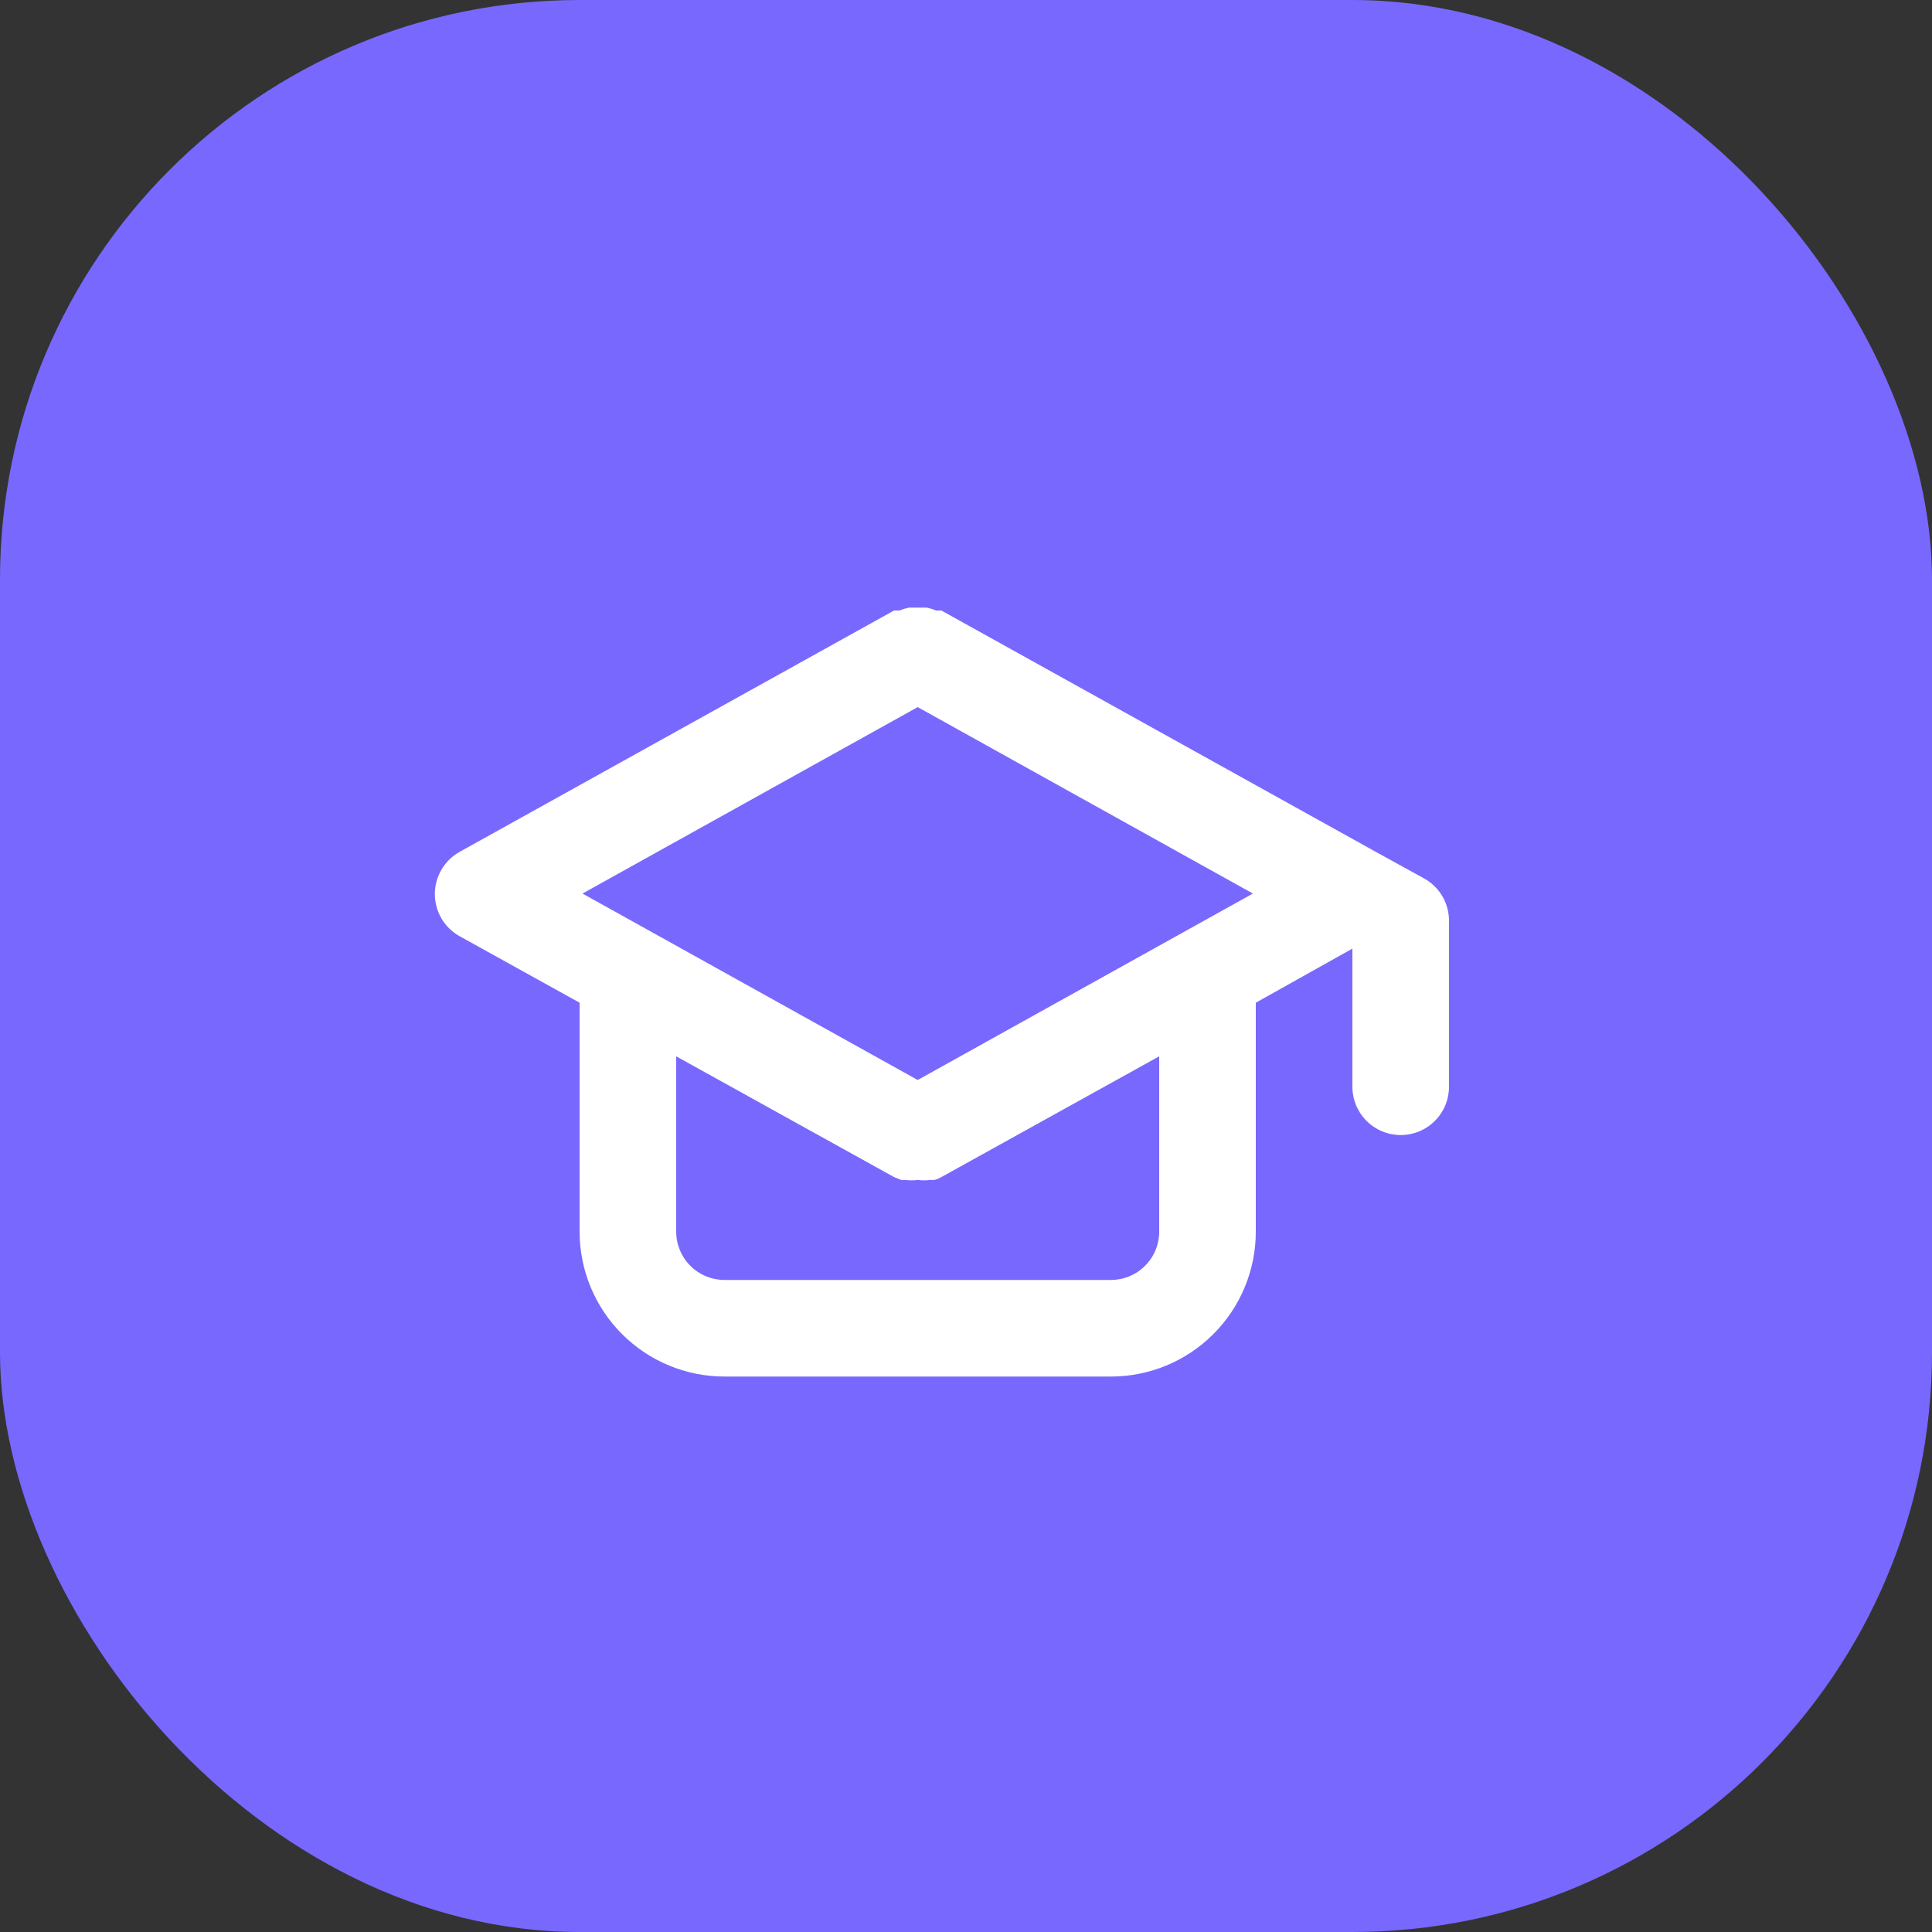
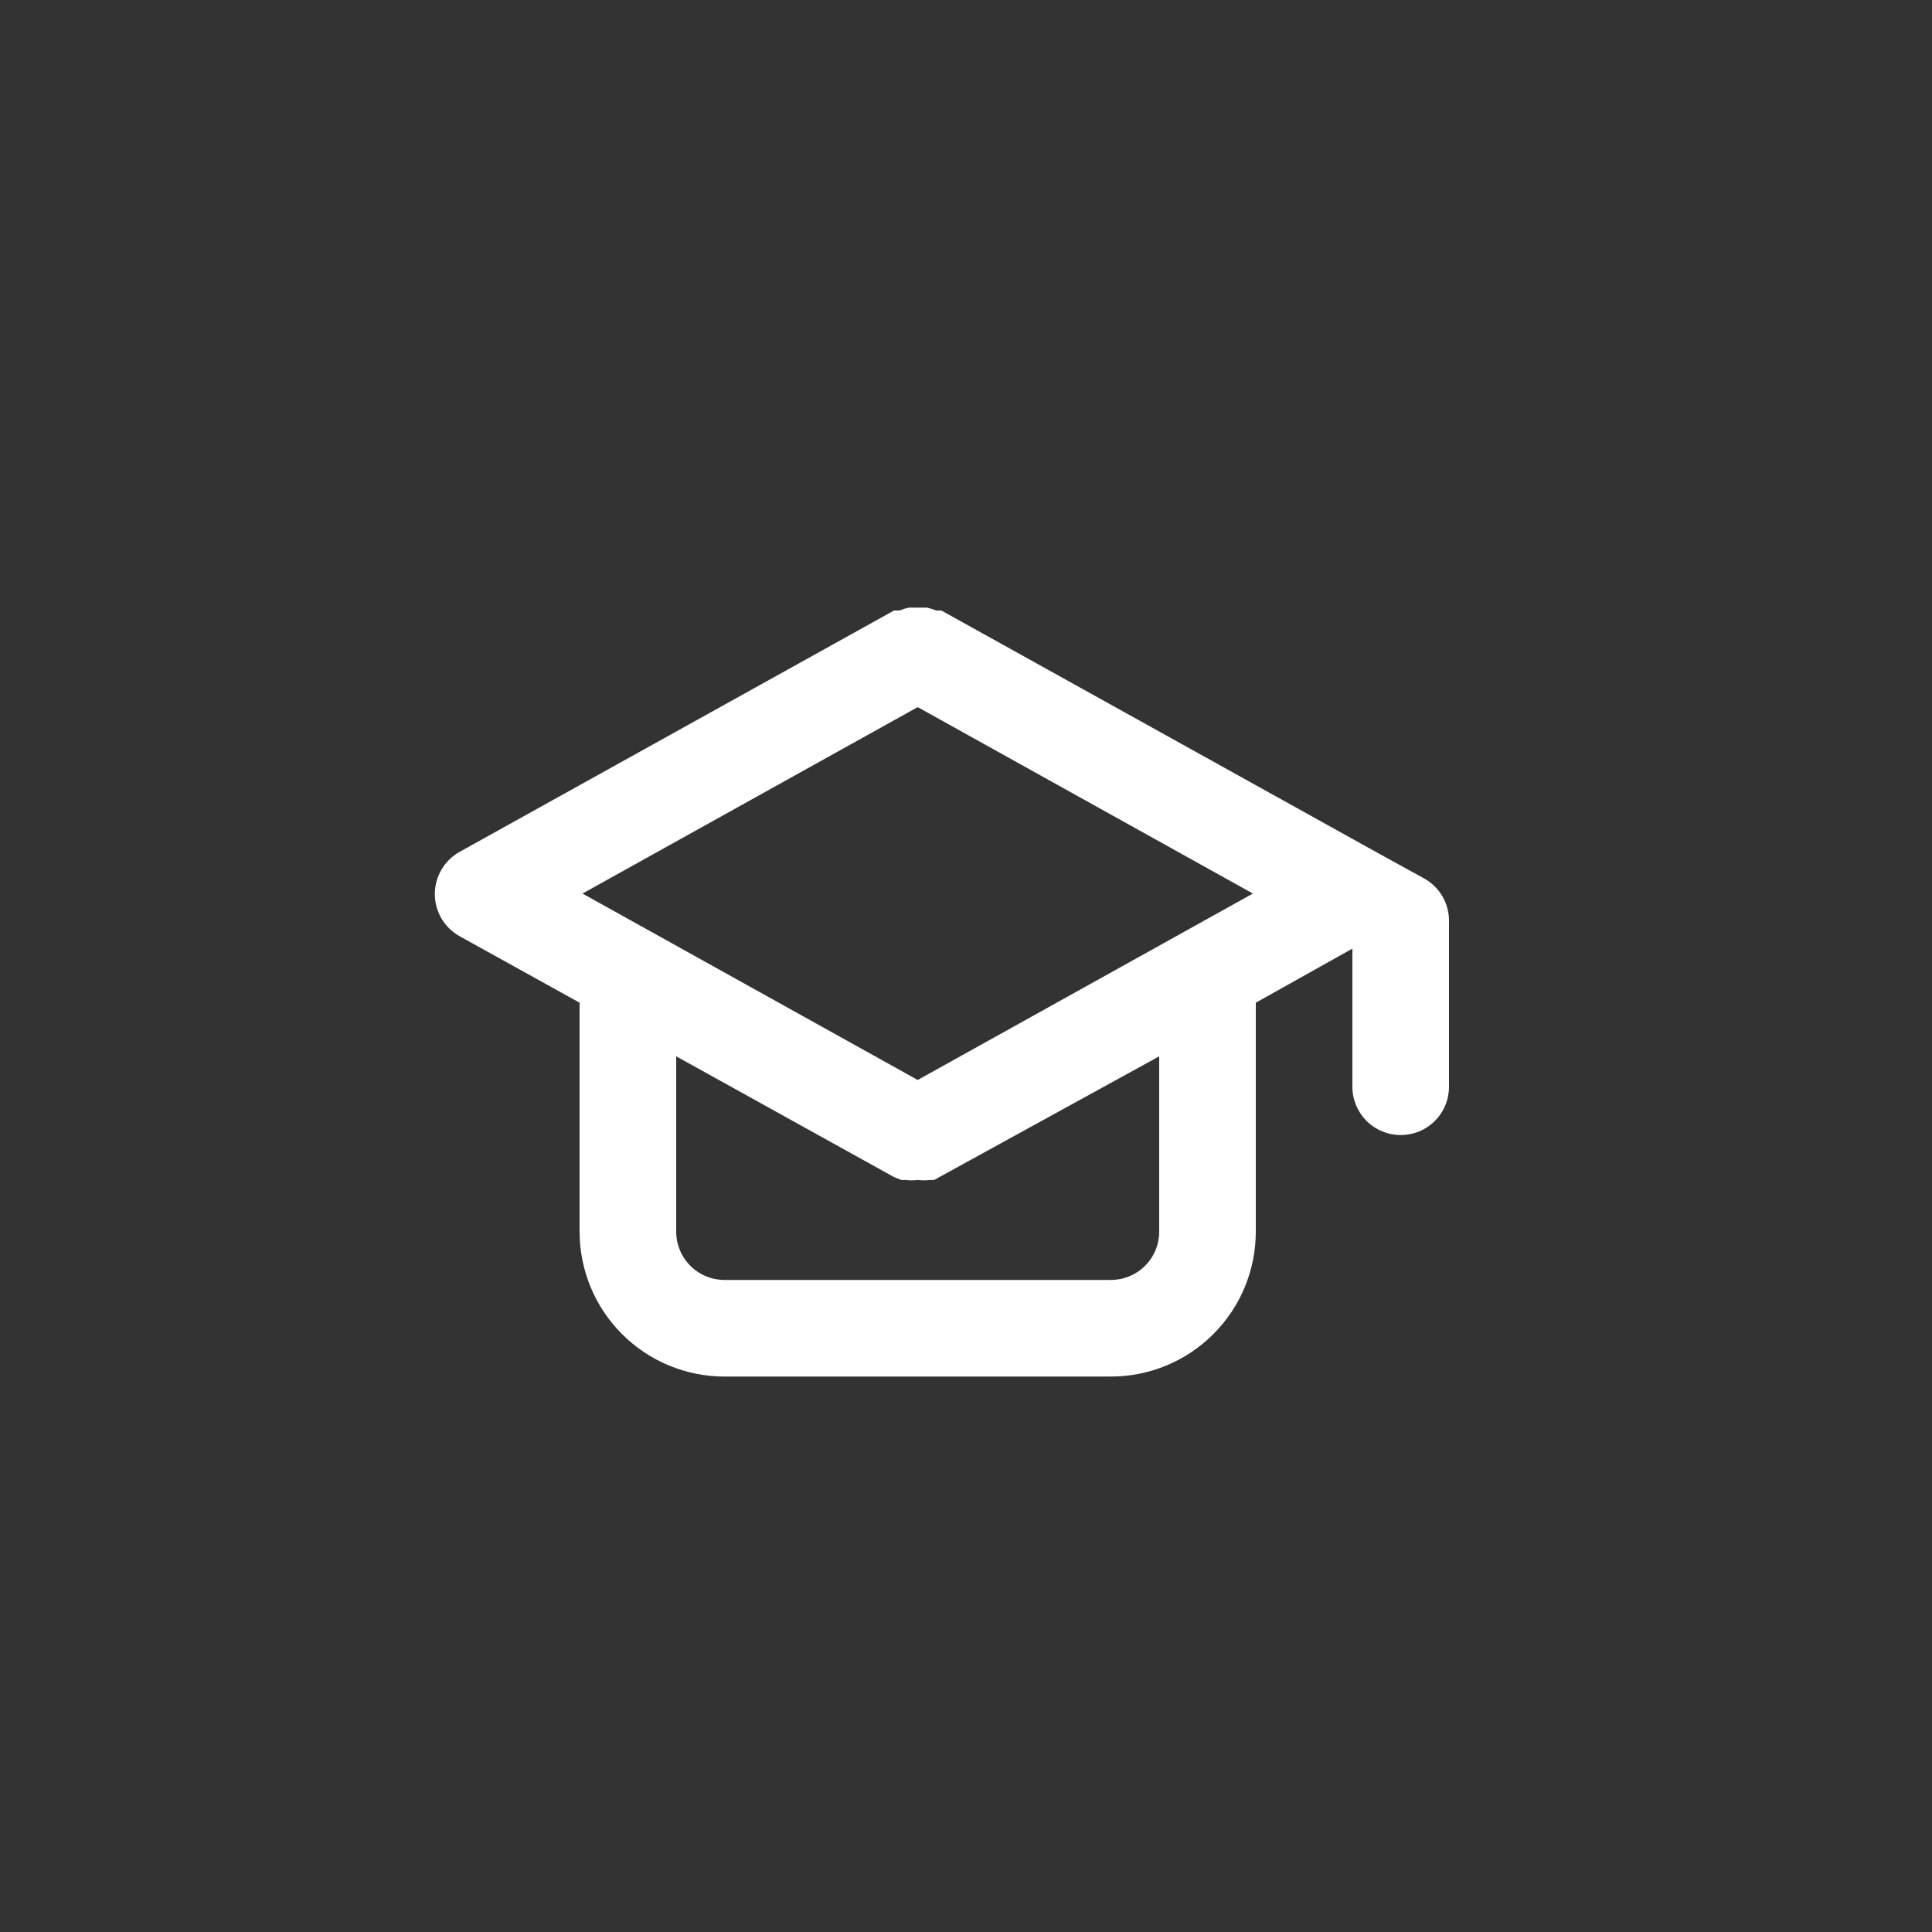
<svg xmlns="http://www.w3.org/2000/svg" width="40" height="40" viewBox="0 0 40 40" fill="none">
  <rect x="0" y="0" width="40" height="40" fill="#333333" stroke="none" />
-   <rect width="40" height="40" rx="12" fill="#7868FE" />
-   <path d="M29.49 18.19L28.49 17.64L19.49 12.64H19.38C19.319 12.614 19.255 12.594 19.19 12.58H19H18.82C18.752 12.594 18.685 12.614 18.62 12.64H18.51L9.51 17.64C9.356 17.727 9.228 17.854 9.139 18.007C9.05 18.159 9.003 18.333 9.003 18.51C9.003 18.687 9.05 18.861 9.139 19.014C9.228 19.166 9.356 19.293 9.51 19.38L12 20.76V25.5C12 26.296 12.316 27.059 12.879 27.621C13.441 28.184 14.204 28.5 15 28.5H23C23.796 28.5 24.559 28.184 25.121 27.621C25.684 27.059 26 26.296 26 25.5V20.76L28 19.64V22.5C28 22.765 28.105 23.02 28.293 23.207C28.48 23.395 28.735 23.5 29 23.5C29.265 23.5 29.52 23.395 29.707 23.207C29.895 23.02 30 22.765 30 22.5V19.06C30 18.883 29.952 18.709 29.863 18.556C29.773 18.403 29.645 18.277 29.49 18.19V18.19ZM24 25.5C24 25.765 23.895 26.02 23.707 26.207C23.52 26.395 23.265 26.5 23 26.5H15C14.735 26.5 14.48 26.395 14.293 26.207C14.105 26.02 14 25.765 14 25.5V21.87L18.51 24.37L18.66 24.43H18.75C18.833 24.441 18.917 24.441 19 24.43C19.083 24.441 19.167 24.441 19.25 24.43H19.34C19.393 24.419 19.444 24.398 19.49 24.37L24 21.87V25.5ZM19 22.36L12.06 18.5L19 14.64L25.94 18.5L19 22.36Z" fill="white" />
+   <path d="M29.49 18.19L28.49 17.64L19.49 12.64H19.38C19.319 12.614 19.255 12.594 19.19 12.58H19H18.82C18.752 12.594 18.685 12.614 18.62 12.64H18.51L9.51 17.64C9.356 17.727 9.228 17.854 9.139 18.007C9.05 18.159 9.003 18.333 9.003 18.51C9.003 18.687 9.05 18.861 9.139 19.014C9.228 19.166 9.356 19.293 9.51 19.38L12 20.76V25.5C12 26.296 12.316 27.059 12.879 27.621C13.441 28.184 14.204 28.5 15 28.5H23C23.796 28.5 24.559 28.184 25.121 27.621C25.684 27.059 26 26.296 26 25.5V20.76L28 19.64V22.5C28 22.765 28.105 23.02 28.293 23.207C28.48 23.395 28.735 23.5 29 23.5C29.265 23.5 29.52 23.395 29.707 23.207C29.895 23.02 30 22.765 30 22.5V19.06C30 18.883 29.952 18.709 29.863 18.556C29.773 18.403 29.645 18.277 29.49 18.19V18.19ZM24 25.5C24 25.765 23.895 26.02 23.707 26.207C23.52 26.395 23.265 26.5 23 26.5H15C14.735 26.5 14.48 26.395 14.293 26.207C14.105 26.02 14 25.765 14 25.5V21.87L18.51 24.37L18.66 24.43H18.75C18.833 24.441 18.917 24.441 19 24.43C19.083 24.441 19.167 24.441 19.25 24.43H19.34L24 21.87V25.5ZM19 22.36L12.06 18.5L19 14.64L25.94 18.5L19 22.36Z" fill="white" />
</svg>